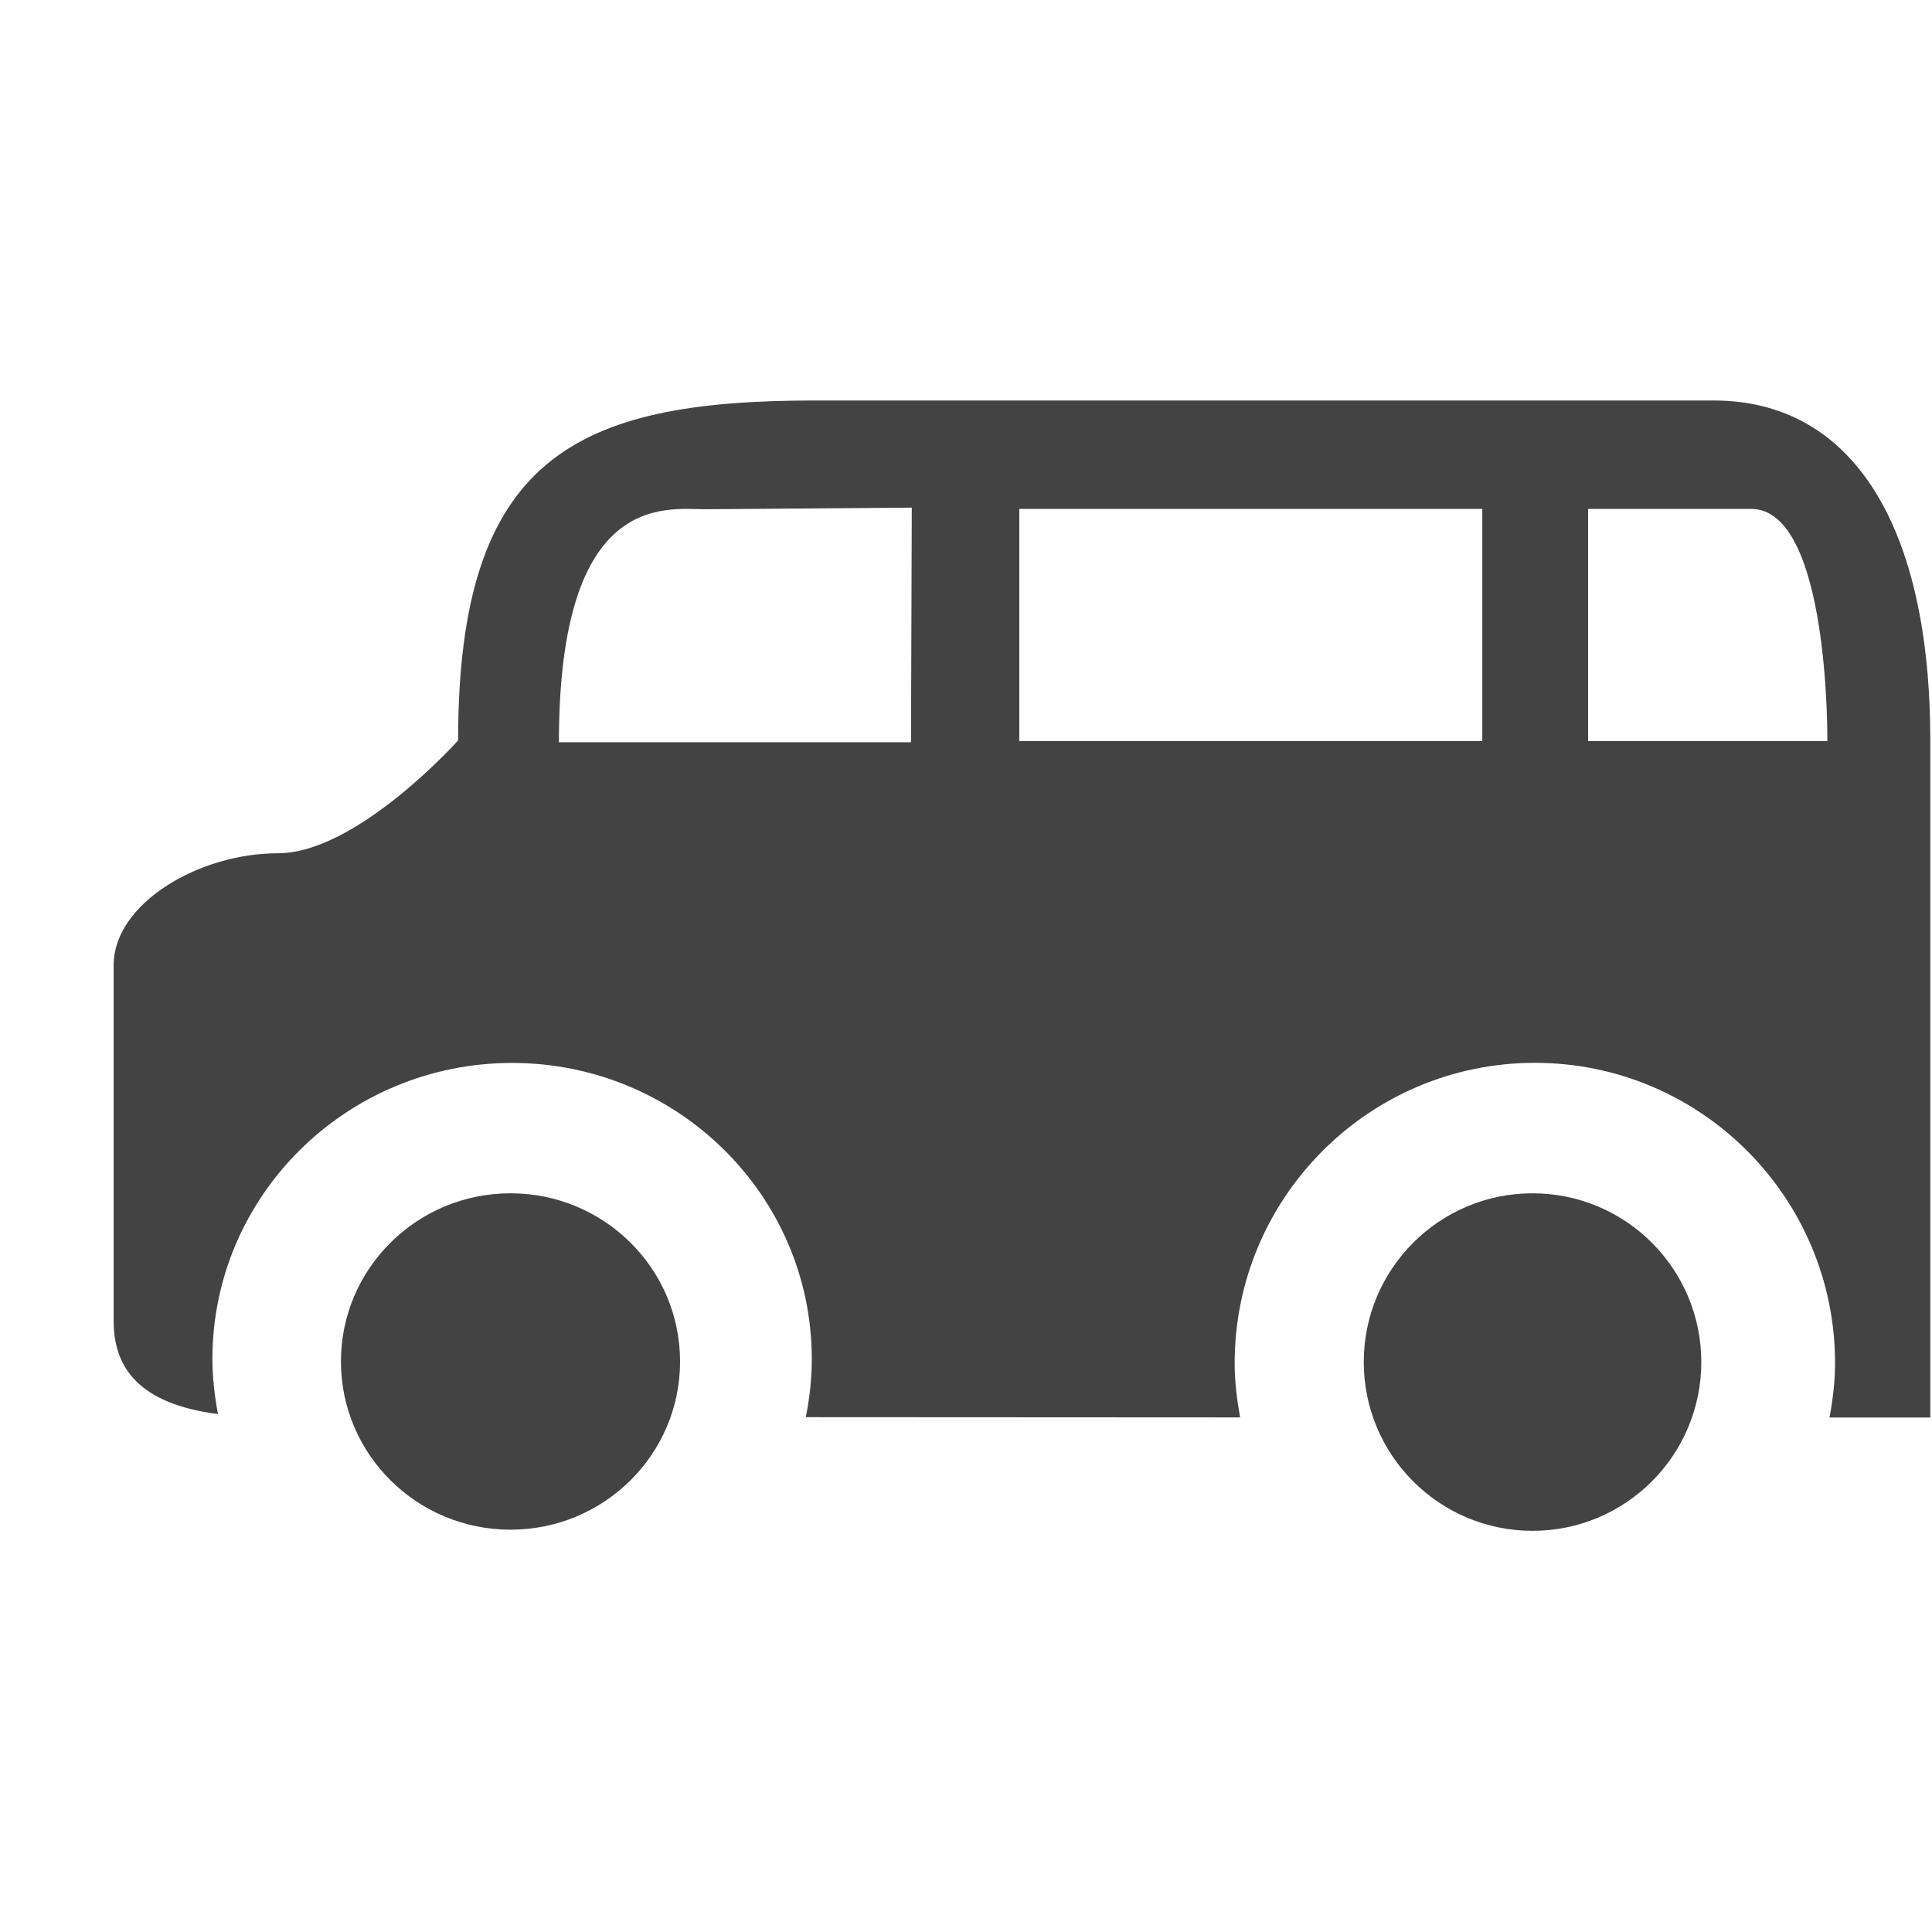
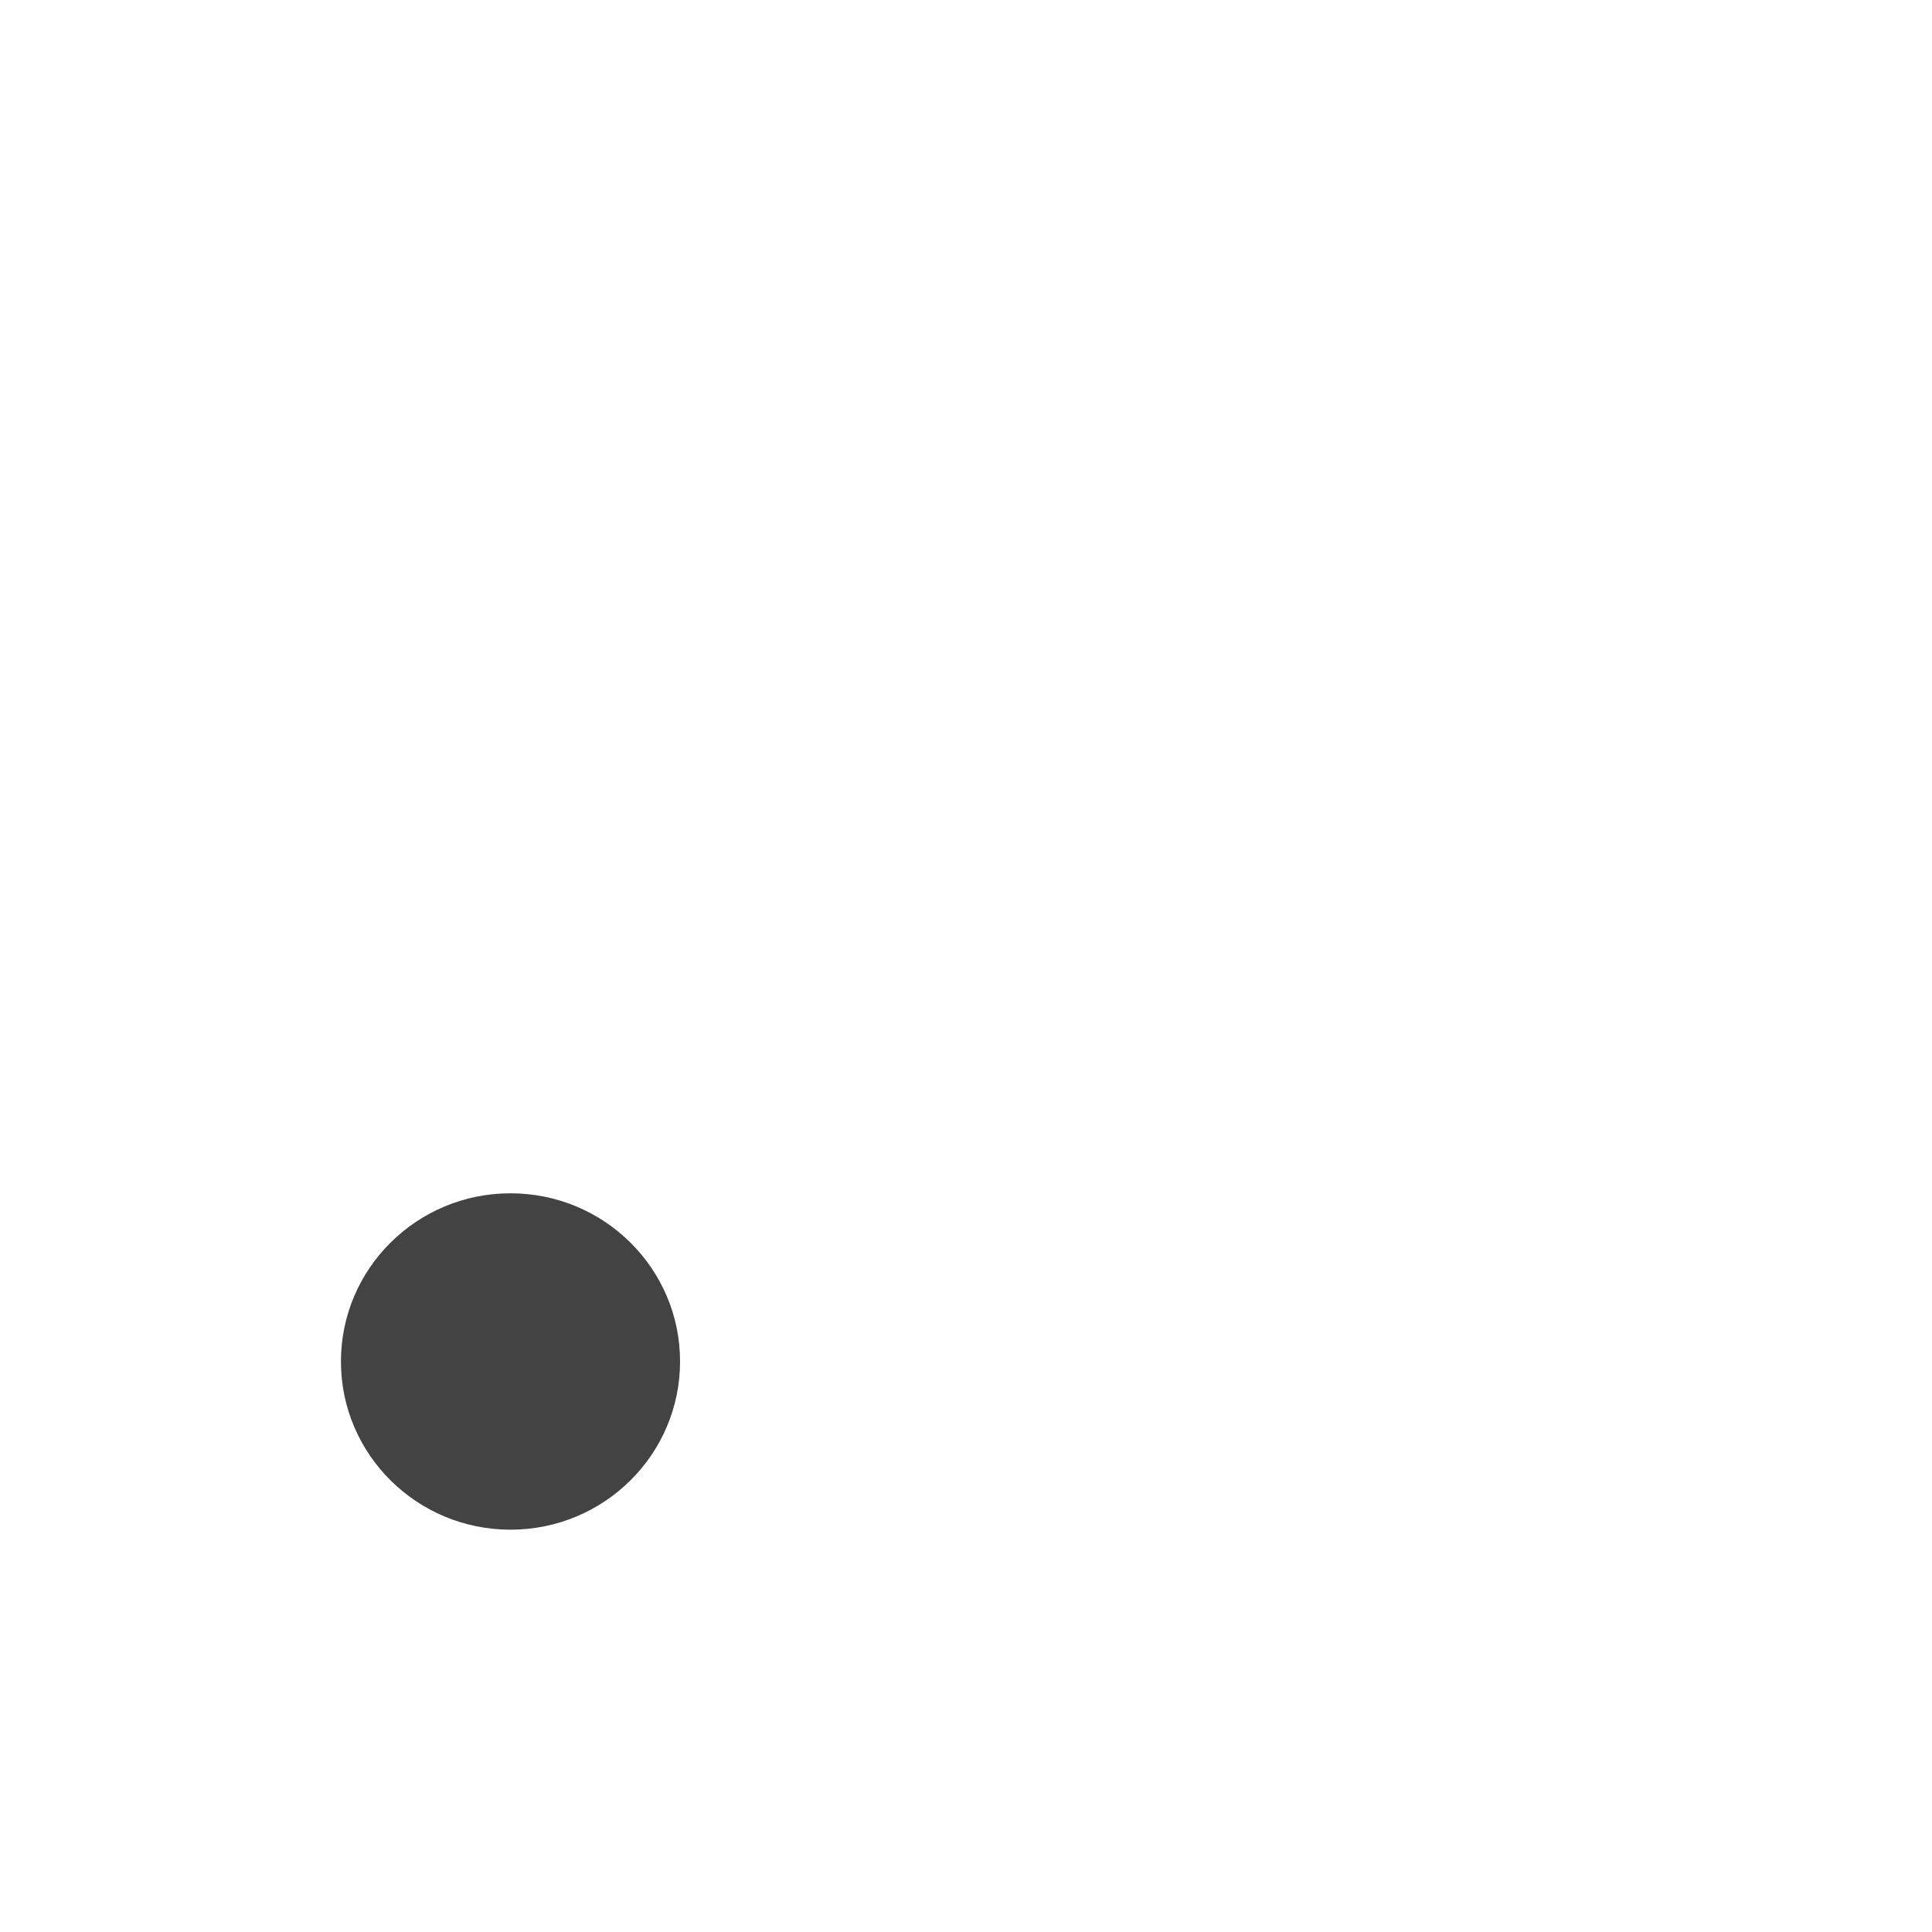
<svg xmlns="http://www.w3.org/2000/svg" width="800px" height="800px" viewBox="0 -0.5 17 17" version="1.1" class="si-glyph si-glyph-bus">
  <title>817</title>
  <defs>

</defs>
  <g stroke="none" stroke-width="1" fill="none" fill-rule="evenodd">
    <g transform="translate(1, 3)" fill="#434343">
      <ellipse cx="3.492" cy="8.48" rx="1.492" ry="1.48" class="si-glyph-fill">

</ellipse>
-       <circle cx="12.485" cy="8.485" r="1.485" class="si-glyph-fill">
- 
- </circle>
-       <path d="M14.078,0.024 L6.168,0.024 C4.064,0.024 3.031,0.524 3.031,3.015 C3.031,3.015 2.143,4.008 1.445,4.008 C0.747,4.008 0,4.451 0,4.993 L0,8.124 C0,8.532 0.219,8.852 0.918,8.943 C0.889,8.786 0.869,8.624 0.869,8.458 C0.869,7.02 2.051,5.853 3.506,5.853 C4.961,5.853 6.143,7.02 6.143,8.458 C6.143,8.634 6.124,8.804 6.09,8.97 L9.912,8.972 C9.884,8.817 9.864,8.659 9.864,8.495 C9.864,7.037 11.047,5.852 12.506,5.852 C13.965,5.852 15.147,7.037 15.147,8.495 C15.147,8.659 15.127,8.817 15.098,8.973 L15.985,8.973 L15.985,3.009 C15.984,1.146 15.314,0.024 14.078,0.024 L14.078,0.024 Z M7.016,3.031 L3.918,3.031 C3.918,0.808 4.865,0.981 5.211,0.981 L7.023,0.967 L7.016,3.031 L7.016,3.031 Z M12.043,3.021 L7.969,3.021 L7.969,0.978 L12.043,0.978 L12.043,3.021 L12.043,3.021 Z M12.974,3.021 L12.974,0.978 L14.409,0.978 C15.101,0.978 15.079,3.021 15.079,3.021 L12.974,3.021 L12.974,3.021 Z" class="si-glyph-fill">
- 
- </path>
    </g>
  </g>
</svg>